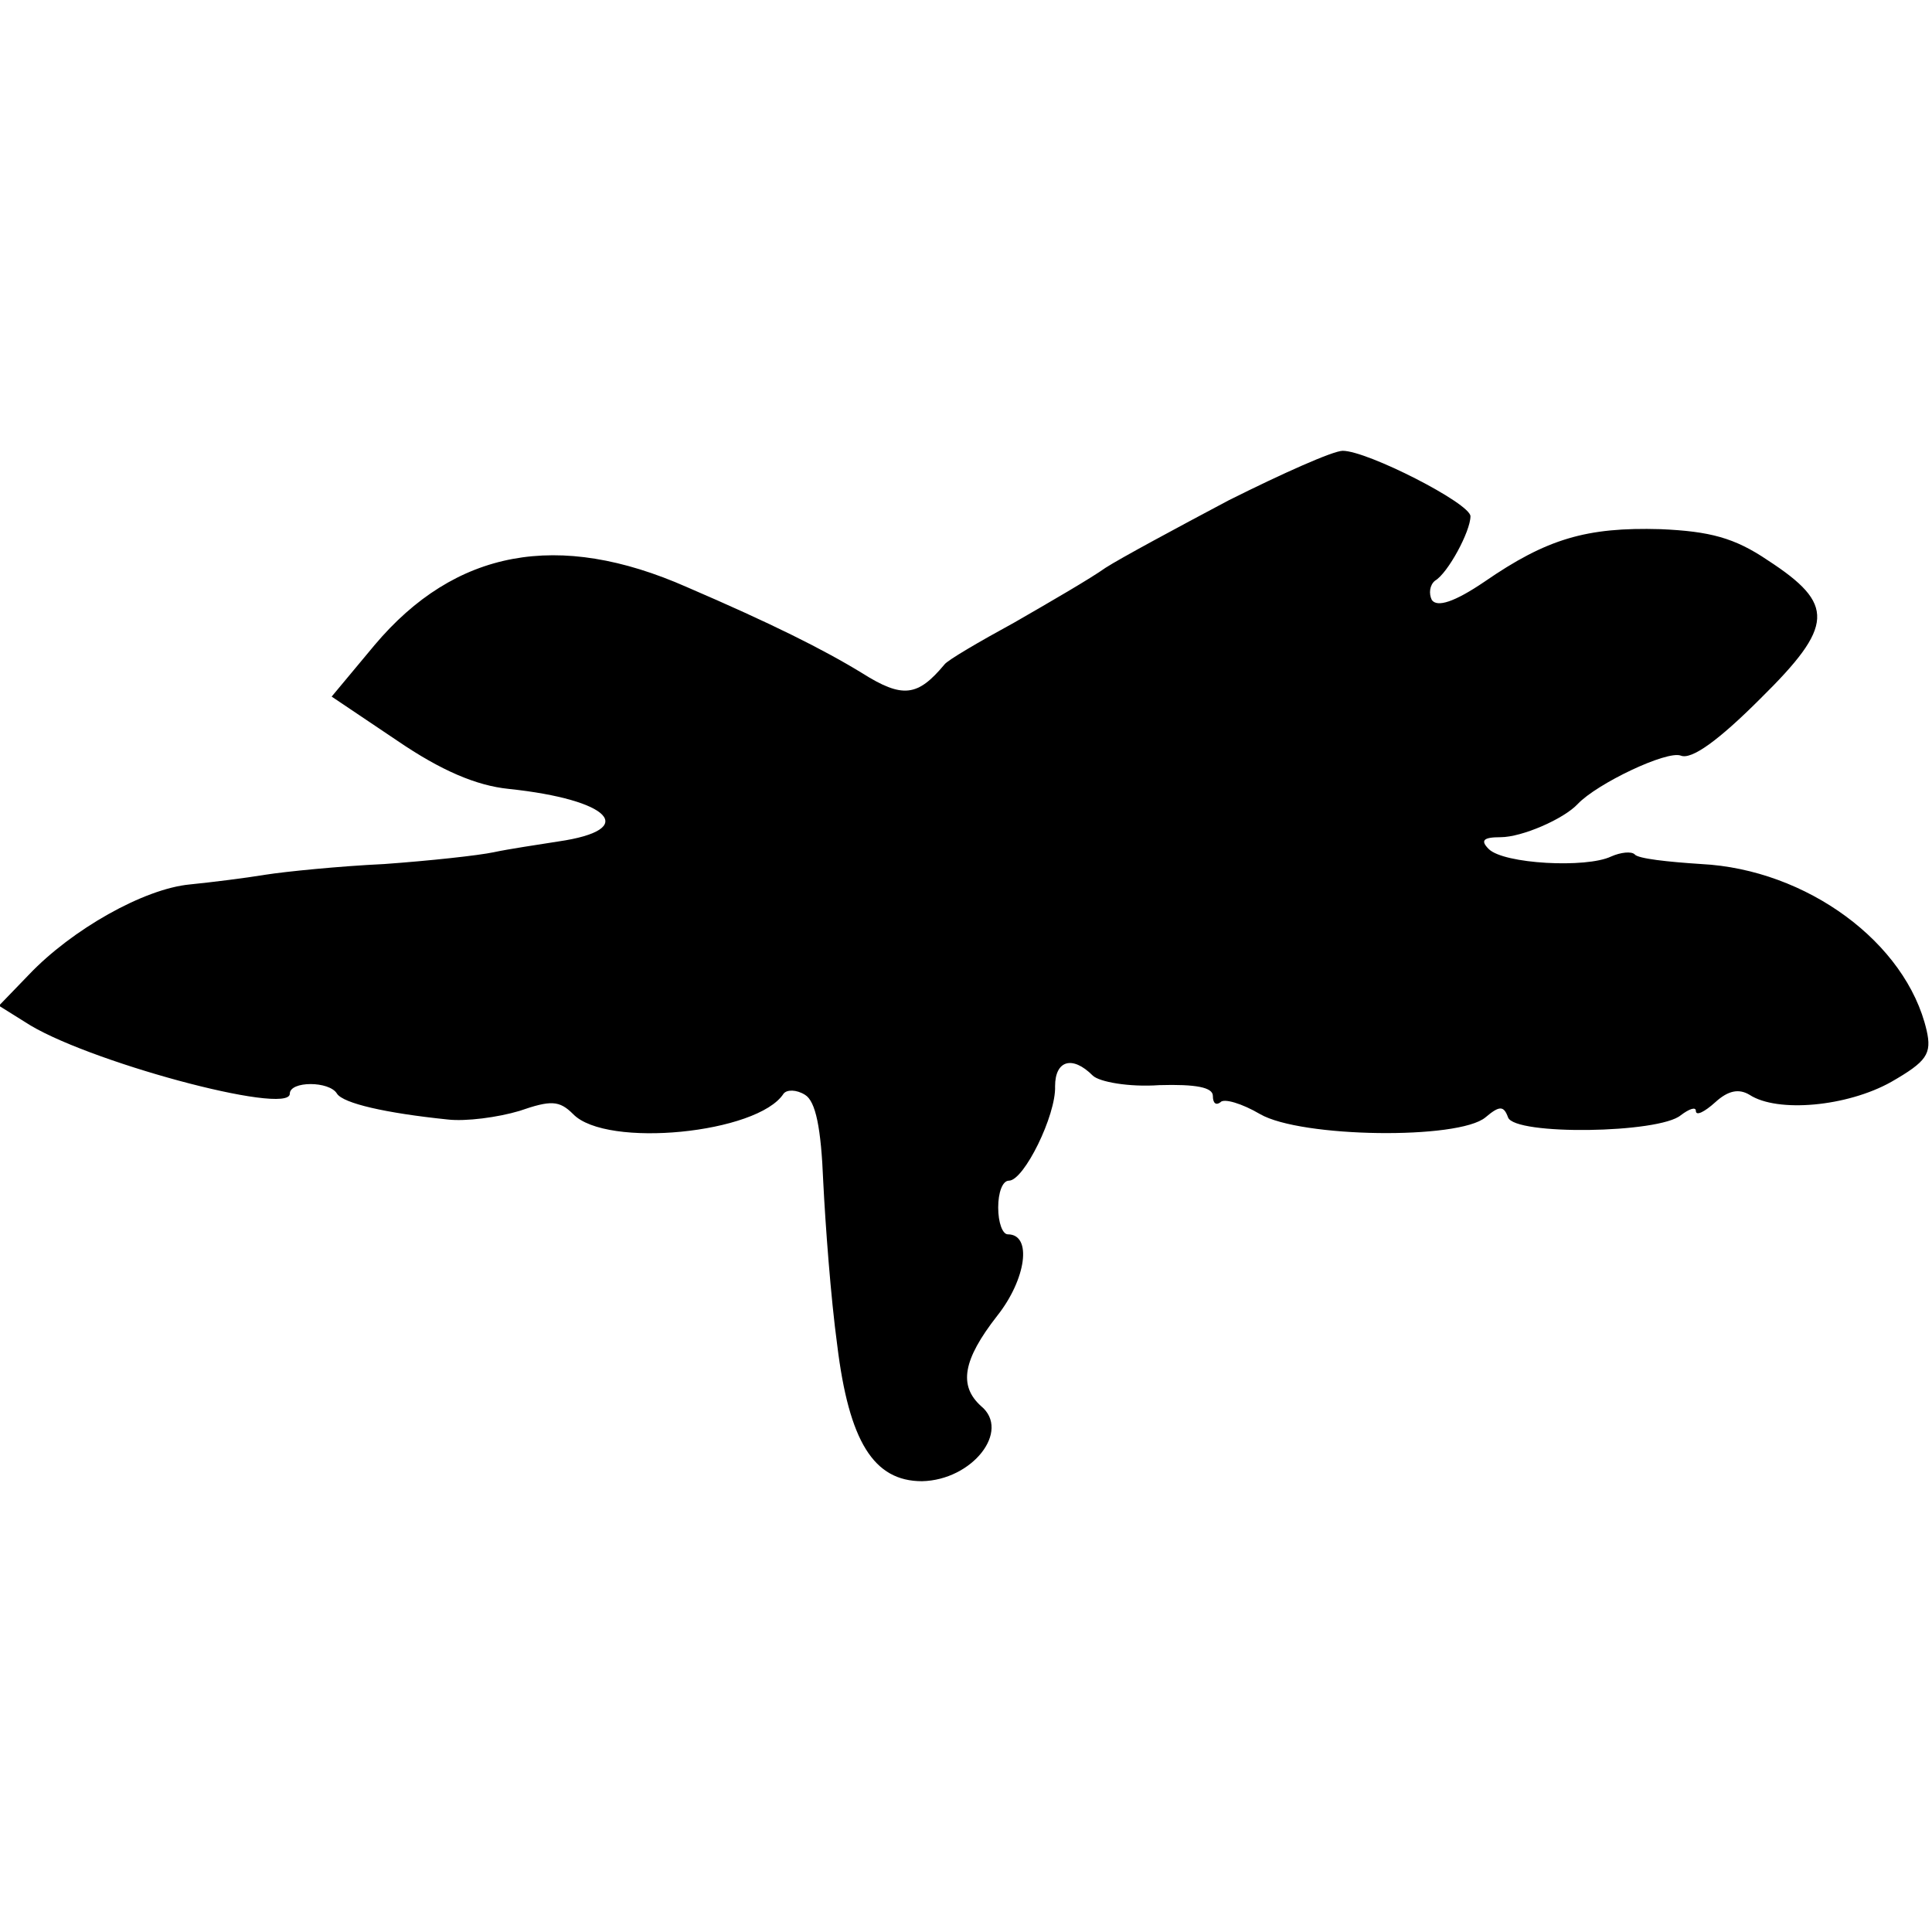
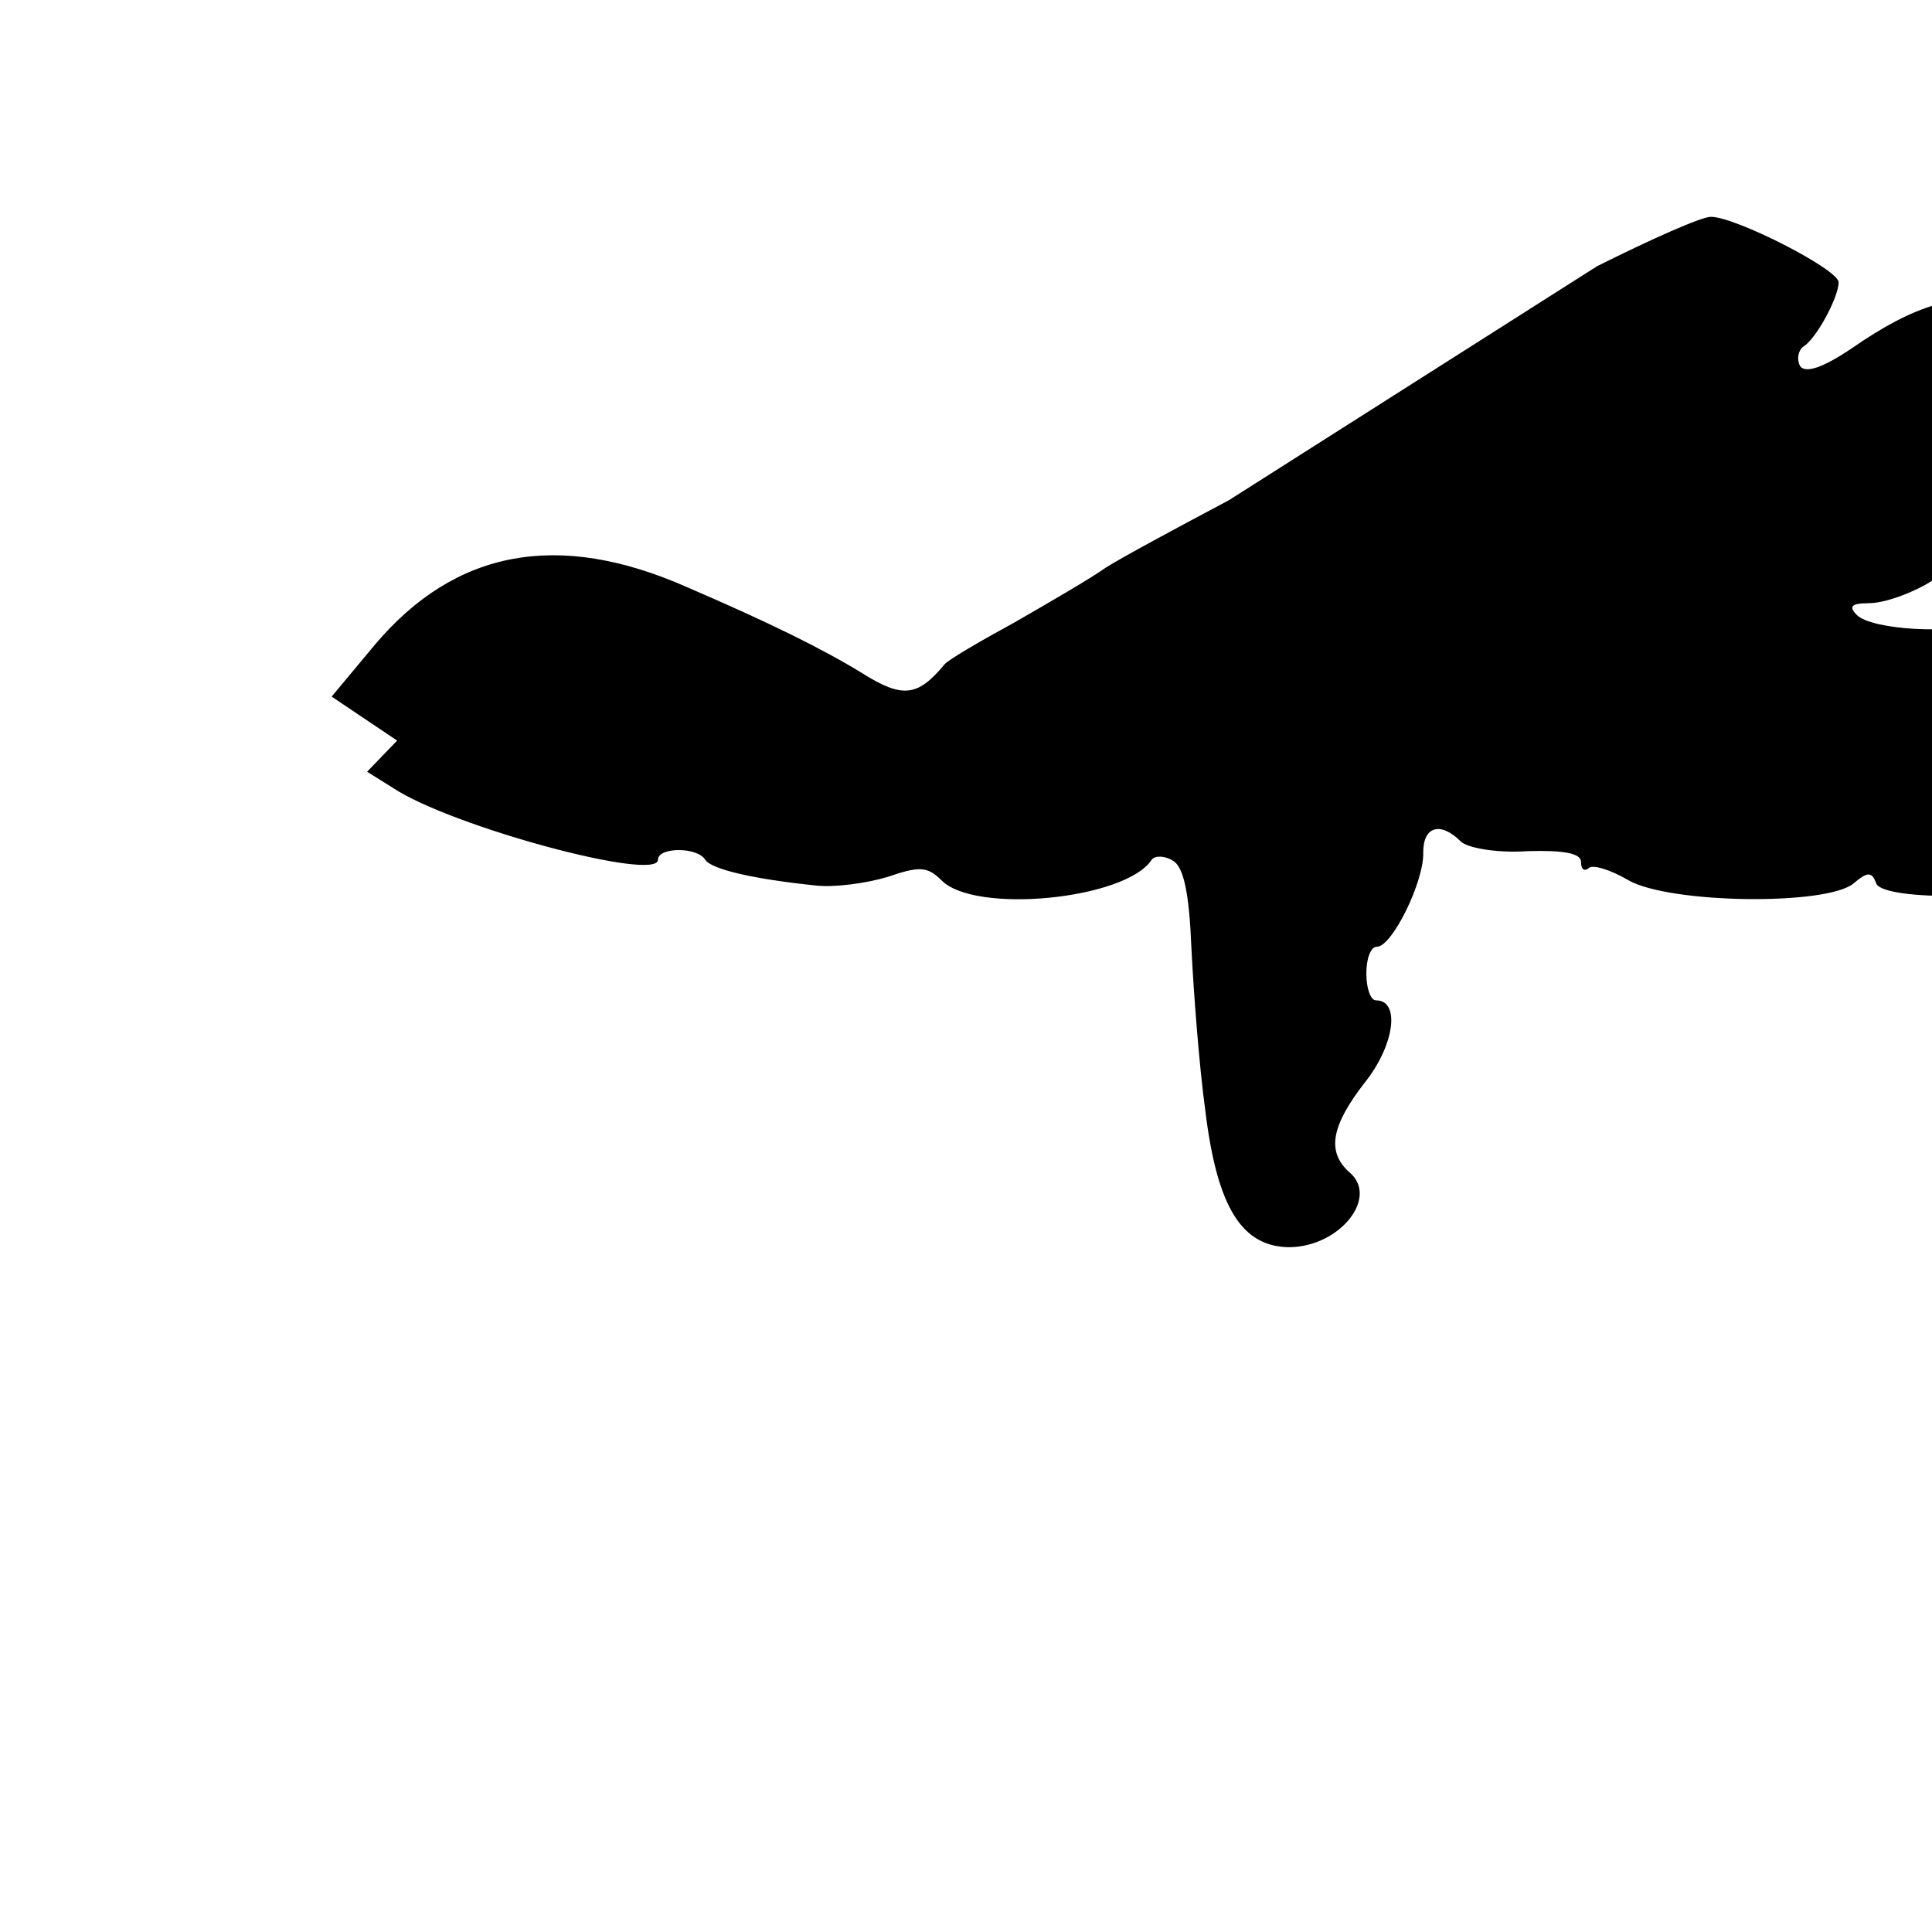
<svg xmlns="http://www.w3.org/2000/svg" version="1.0" width="180pt" height="180pt" viewBox="0 0 180 180" preserveAspectRatio="xMidYMid meet">
  <g transform="translate(0,180) scale(0.1,-0.1)" fill="#000000" stroke="none">
-     <path d="M1145 1334 c-49 -26 -101 -54 -115 -63 -14 -10 -52 -32 -85 -51 -33 -18 -62 -35 -65 -39 -25 -30 -39 -32 -77 -8 -36 22 -84 46 -163 80 -120 53 -216 35 -291 -54 l-40 -48 61 -41 c41 -28 74 -42 104 -45 95 -10 122 -38 46 -49 -19 -3 -46 -7 -60 -10 -14 -3 -60 -8 -102 -11 -42 -2 -92 -7 -111 -10 -18 -3 -50 -7 -70 -9 -43 -4 -110 -42 -150 -84 l-28 -29 24 -15 c54 -36 247 -88 247 -67 0 12 37 12 44 0 6 -9 45 -18 103 -24 17 -2 47 2 67 8 29 10 37 10 50 -3 31 -32 172 -18 196 19 3 4 12 4 20 -1 10 -6 15 -31 17 -81 2 -40 7 -108 13 -152 11 -90 34 -127 79 -127 47 1 83 47 55 70 -21 19 -17 43 15 84 27 34 33 76 10 76 -5 0 -9 11 -9 25 0 14 4 25 10 25 14 0 44 61 43 88 0 24 16 29 35 10 6 -6 34 -11 62 -9 34 1 50 -2 50 -10 0 -7 3 -9 7 -6 3 4 20 -1 37 -11 38 -22 185 -24 210 -3 13 11 17 11 21 0 6 -17 141 -15 161 2 8 6 14 8 14 4 0 -5 8 -1 18 8 12 11 22 13 32 7 26 -17 91 -11 132 12 33 19 38 26 33 48 -19 82 -112 150 -210 155 -31 2 -59 5 -62 9 -3 3 -13 2 -22 -2 -23 -11 -100 -7 -114 7 -8 8 -5 11 11 11 20 0 59 17 72 31 18 19 83 50 96 45 10 -4 35 14 74 53 69 68 70 88 7 129 -31 21 -54 27 -100 29 -69 2 -106 -9 -164 -49 -28 -19 -44 -24 -49 -17 -3 6 -2 14 3 18 12 7 33 46 33 60 0 12 -96 61 -119 61 -9 0 -56 -21 -106 -46z" />
+     <path d="M1145 1334 c-49 -26 -101 -54 -115 -63 -14 -10 -52 -32 -85 -51 -33 -18 -62 -35 -65 -39 -25 -30 -39 -32 -77 -8 -36 22 -84 46 -163 80 -120 53 -216 35 -291 -54 l-40 -48 61 -41 l-28 -29 24 -15 c54 -36 247 -88 247 -67 0 12 37 12 44 0 6 -9 45 -18 103 -24 17 -2 47 2 67 8 29 10 37 10 50 -3 31 -32 172 -18 196 19 3 4 12 4 20 -1 10 -6 15 -31 17 -81 2 -40 7 -108 13 -152 11 -90 34 -127 79 -127 47 1 83 47 55 70 -21 19 -17 43 15 84 27 34 33 76 10 76 -5 0 -9 11 -9 25 0 14 4 25 10 25 14 0 44 61 43 88 0 24 16 29 35 10 6 -6 34 -11 62 -9 34 1 50 -2 50 -10 0 -7 3 -9 7 -6 3 4 20 -1 37 -11 38 -22 185 -24 210 -3 13 11 17 11 21 0 6 -17 141 -15 161 2 8 6 14 8 14 4 0 -5 8 -1 18 8 12 11 22 13 32 7 26 -17 91 -11 132 12 33 19 38 26 33 48 -19 82 -112 150 -210 155 -31 2 -59 5 -62 9 -3 3 -13 2 -22 -2 -23 -11 -100 -7 -114 7 -8 8 -5 11 11 11 20 0 59 17 72 31 18 19 83 50 96 45 10 -4 35 14 74 53 69 68 70 88 7 129 -31 21 -54 27 -100 29 -69 2 -106 -9 -164 -49 -28 -19 -44 -24 -49 -17 -3 6 -2 14 3 18 12 7 33 46 33 60 0 12 -96 61 -119 61 -9 0 -56 -21 -106 -46z" />
  </g>
</svg>